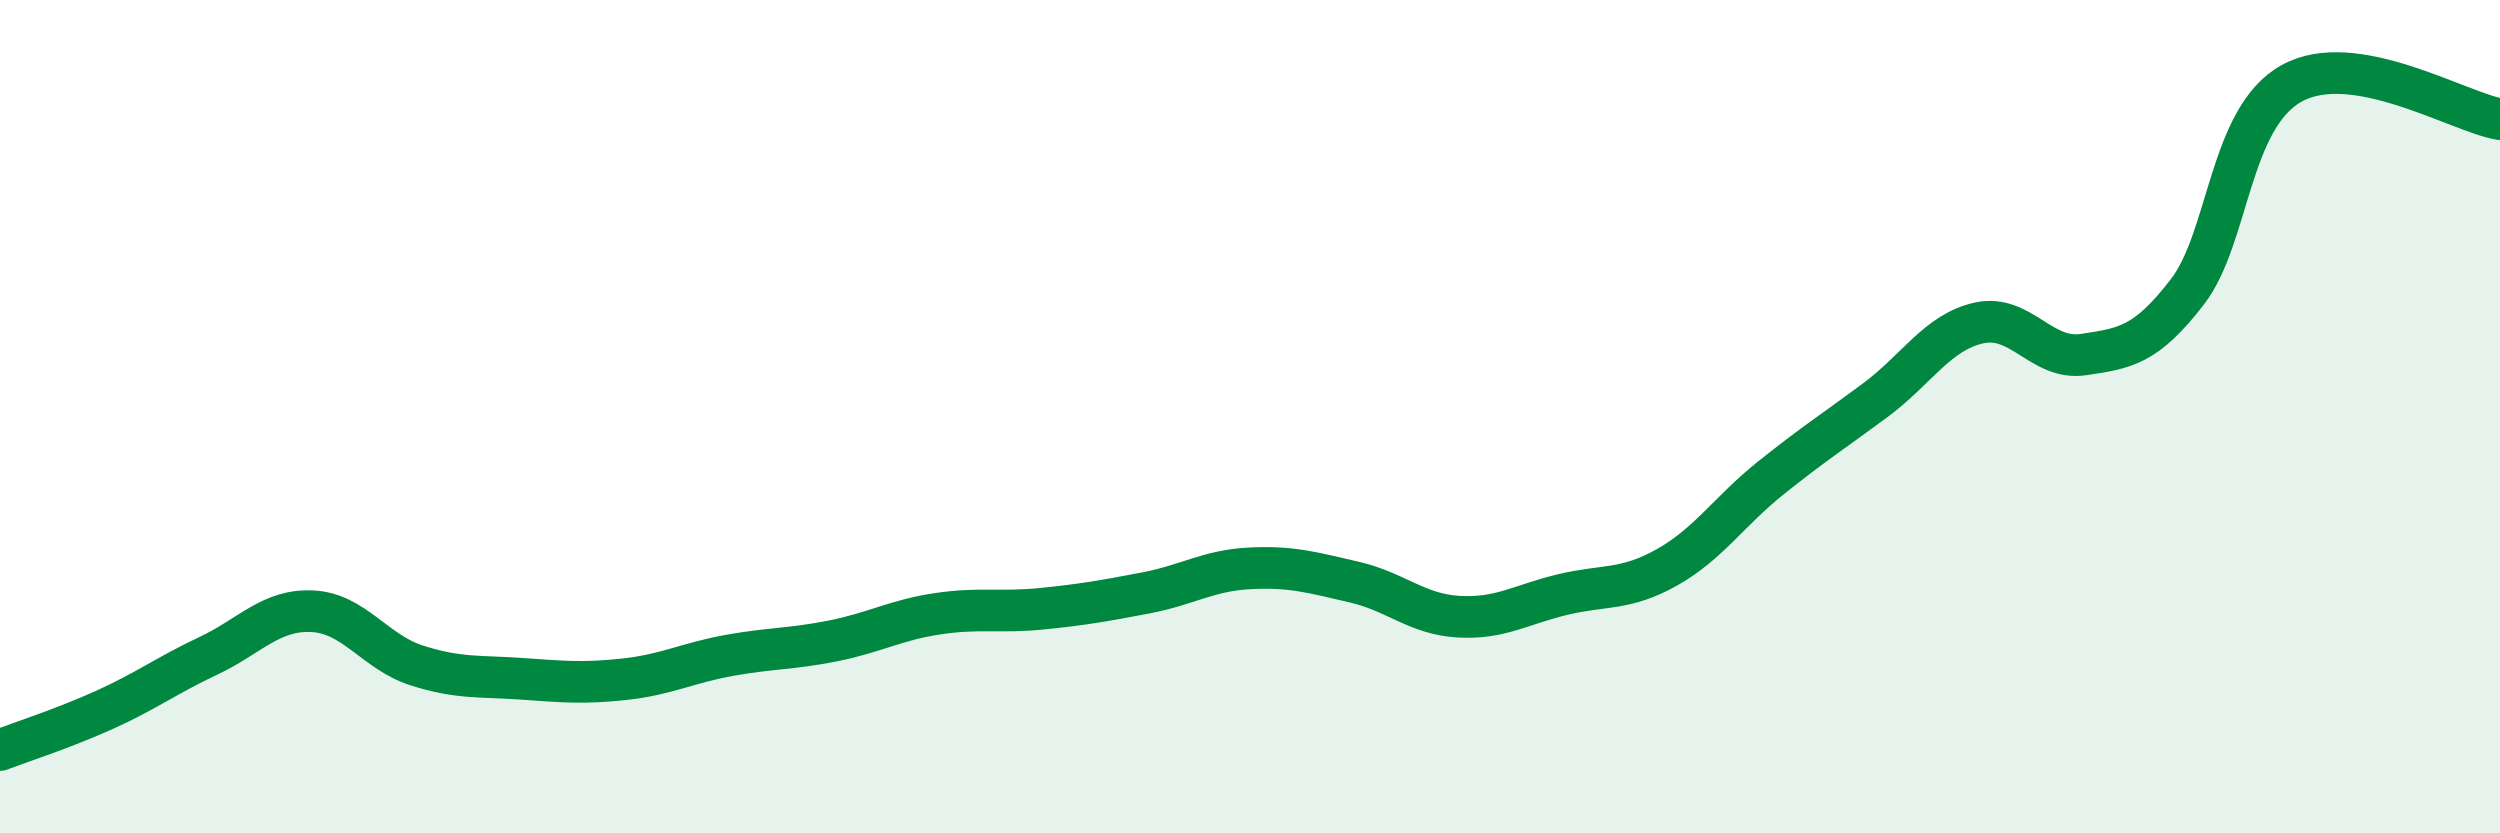
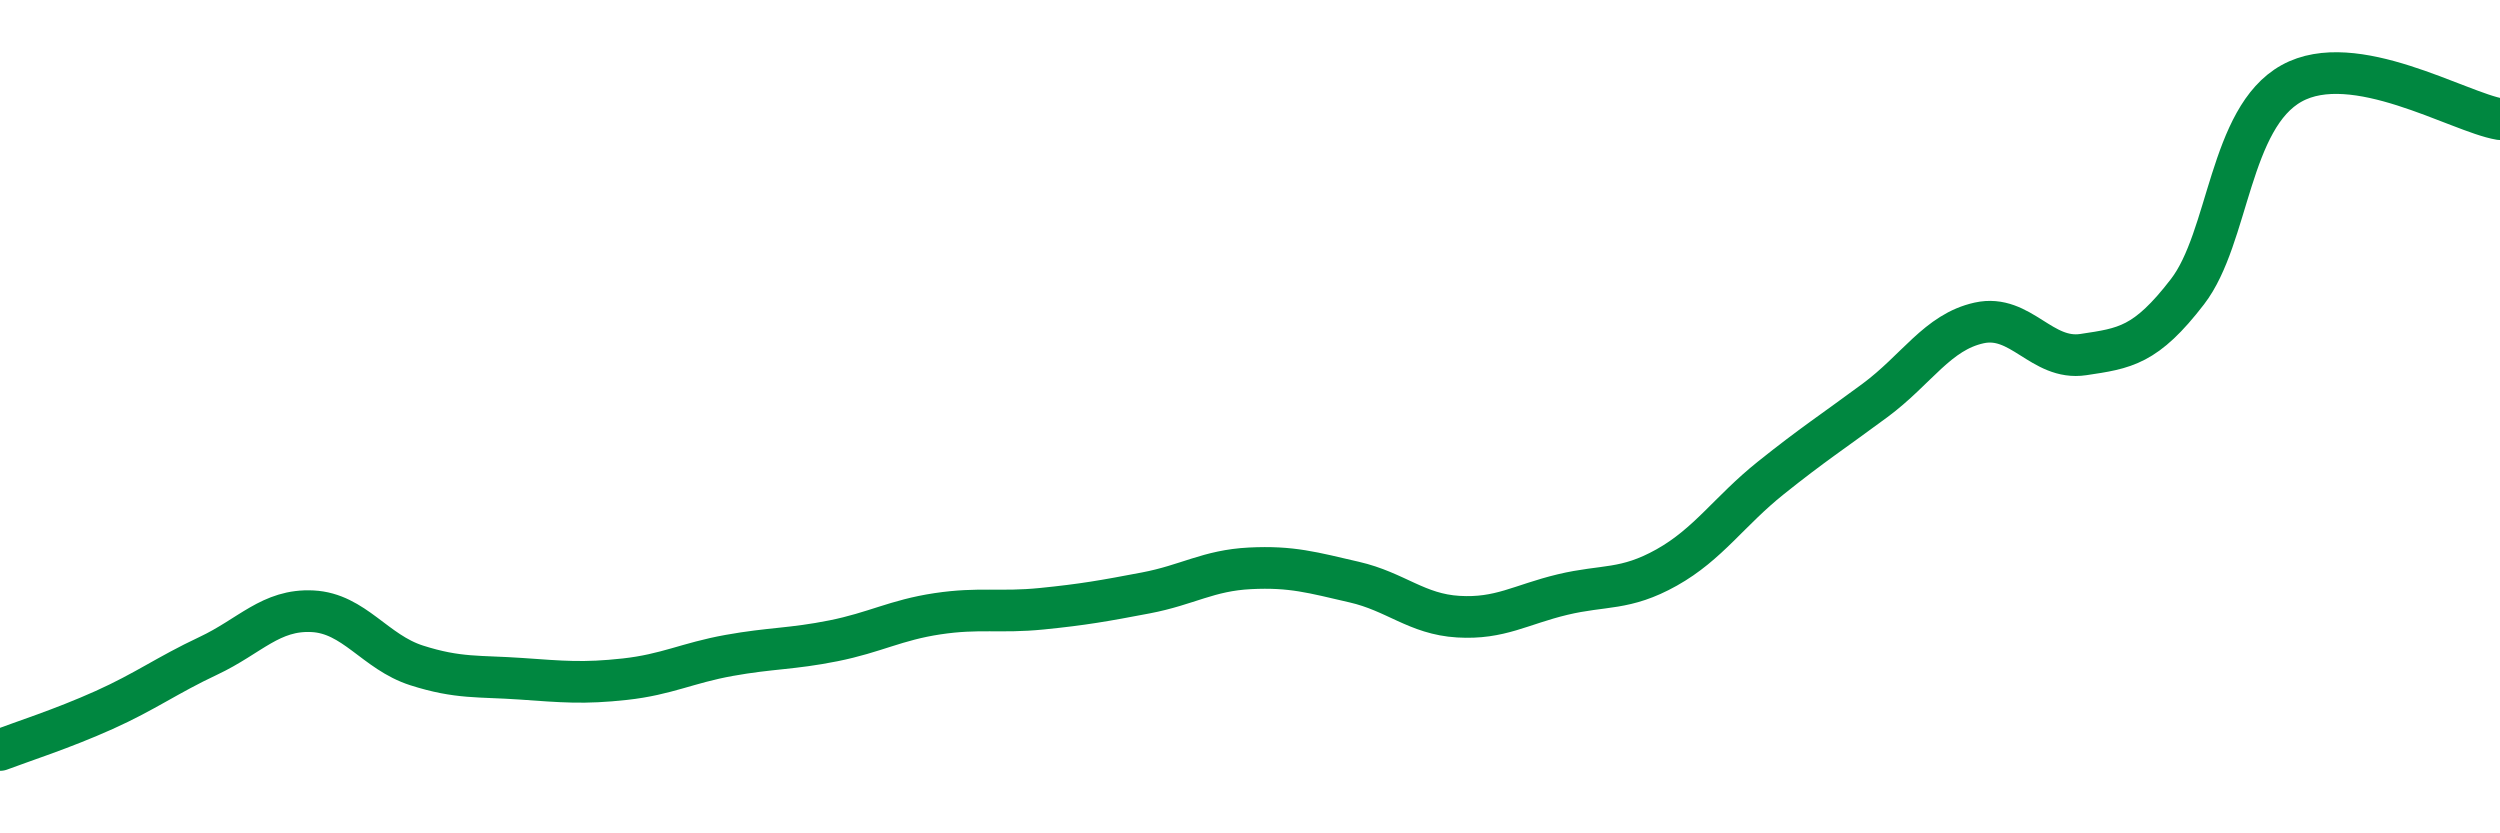
<svg xmlns="http://www.w3.org/2000/svg" width="60" height="20" viewBox="0 0 60 20">
-   <path d="M 0,18 C 0.5,17.81 1.5,17.49 2.5,17.04 C 3.5,16.59 4,16.21 5,15.74 C 6,15.27 6.5,14.62 7.5,14.67 C 8.5,14.72 9,15.65 10,15.97 C 11,16.29 11.5,16.22 12.5,16.29 C 13.5,16.36 14,16.41 15,16.3 C 16,16.19 16.5,15.91 17.5,15.73 C 18.5,15.55 19,15.58 20,15.38 C 21,15.18 21.5,14.88 22.5,14.73 C 23.5,14.58 24,14.71 25,14.61 C 26,14.51 26.5,14.42 27.5,14.23 C 28.5,14.04 29,13.69 30,13.64 C 31,13.59 31.5,13.74 32.5,13.97 C 33.5,14.2 34,14.74 35,14.8 C 36,14.86 36.5,14.51 37.5,14.27 C 38.5,14.03 39,14.18 40,13.62 C 41,13.06 41.5,12.27 42.5,11.47 C 43.5,10.67 44,10.35 45,9.61 C 46,8.87 46.5,7.97 47.5,7.75 C 48.5,7.53 49,8.66 50,8.51 C 51,8.36 51.5,8.3 52.5,7 C 53.5,5.7 53.5,2.83 55,2 C 56.5,1.17 59,2.69 60,2.86L60 20L0 20Z" fill="#008740" opacity="0.1" stroke-linecap="round" stroke-linejoin="round" />
  <path d="M 0,18 C 0.5,17.81 1.5,17.49 2.5,17.04 C 3.5,16.59 4,16.21 5,15.74 C 6,15.27 6.5,14.62 7.5,14.67 C 8.5,14.72 9,15.65 10,15.97 C 11,16.29 11.5,16.22 12.5,16.29 C 13.5,16.36 14,16.41 15,16.3 C 16,16.19 16.5,15.91 17.5,15.73 C 18.5,15.55 19,15.58 20,15.38 C 21,15.18 21.5,14.88 22.5,14.73 C 23.5,14.58 24,14.71 25,14.61 C 26,14.51 26.5,14.42 27.5,14.23 C 28.5,14.04 29,13.69 30,13.64 C 31,13.59 31.5,13.74 32.5,13.97 C 33.5,14.2 34,14.74 35,14.8 C 36,14.86 36.5,14.51 37.5,14.27 C 38.5,14.03 39,14.18 40,13.62 C 41,13.06 41.5,12.27 42.5,11.47 C 43.5,10.67 44,10.35 45,9.61 C 46,8.87 46.5,7.97 47.5,7.75 C 48.5,7.53 49,8.66 50,8.51 C 51,8.36 51.5,8.3 52.5,7 C 53.5,5.7 53.5,2.83 55,2 C 56.5,1.17 59,2.69 60,2.86" stroke="#008740" stroke-width="1" fill="none" stroke-linecap="round" stroke-linejoin="round" />
</svg>